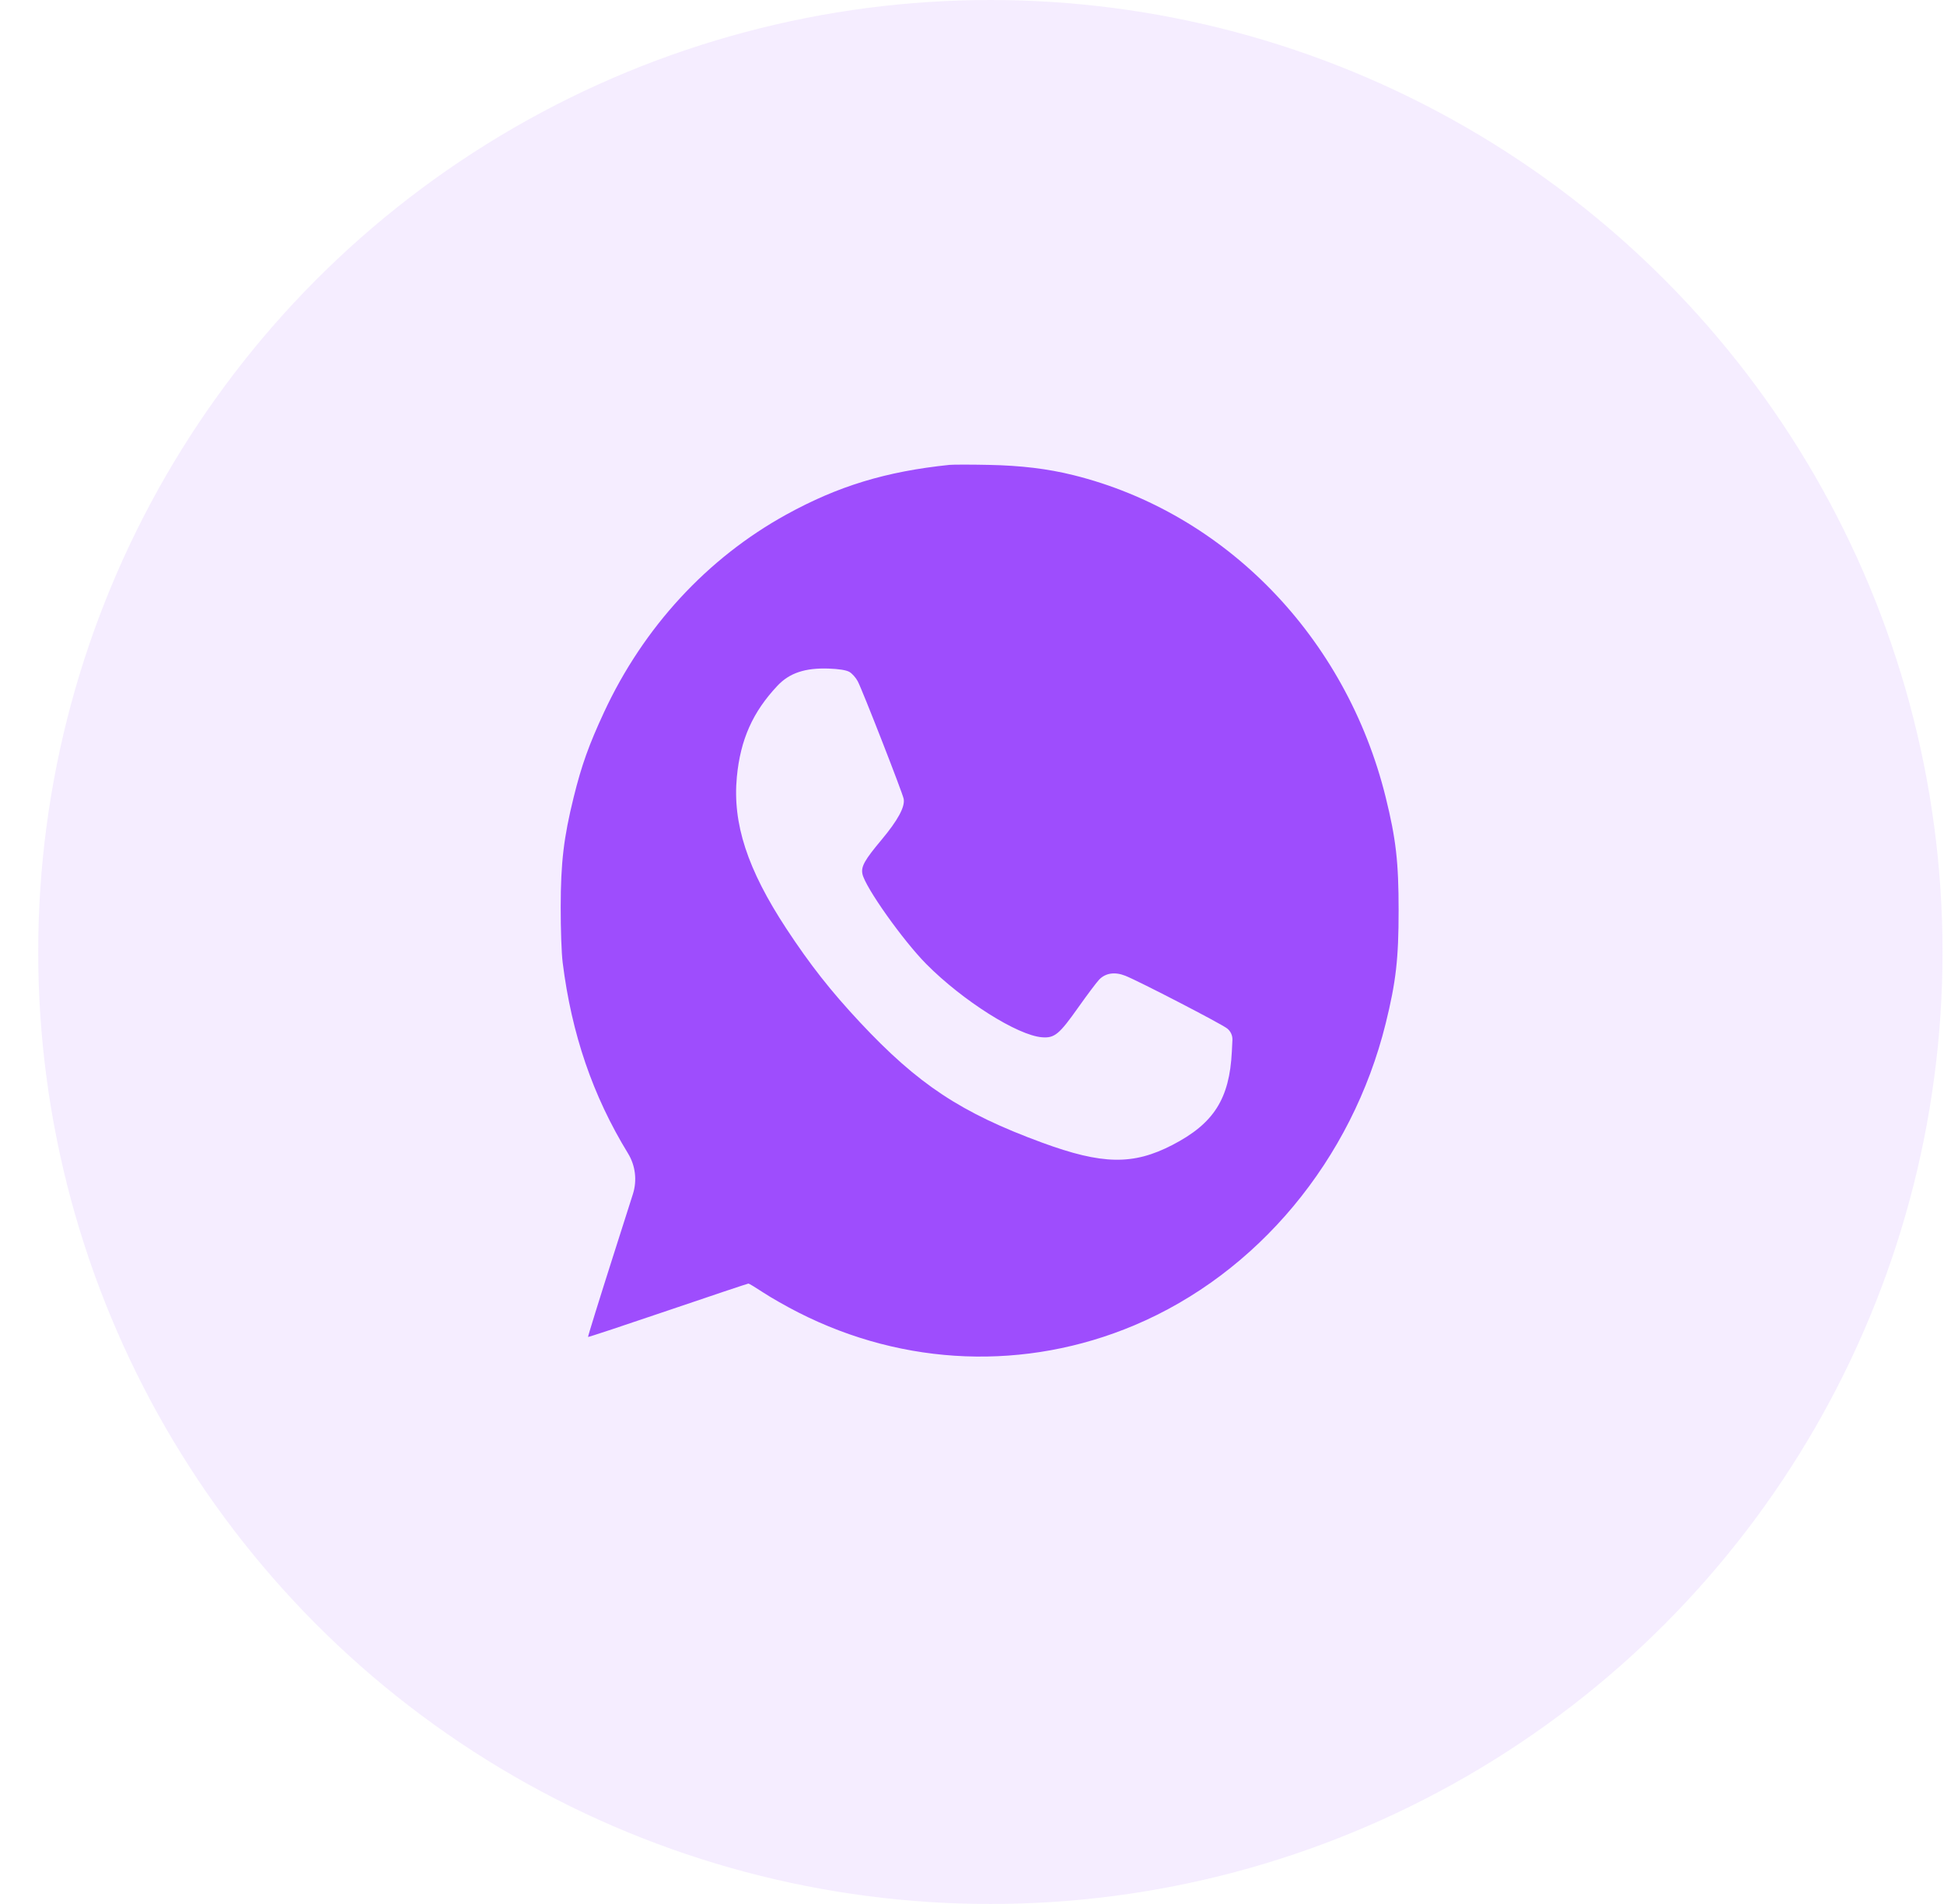
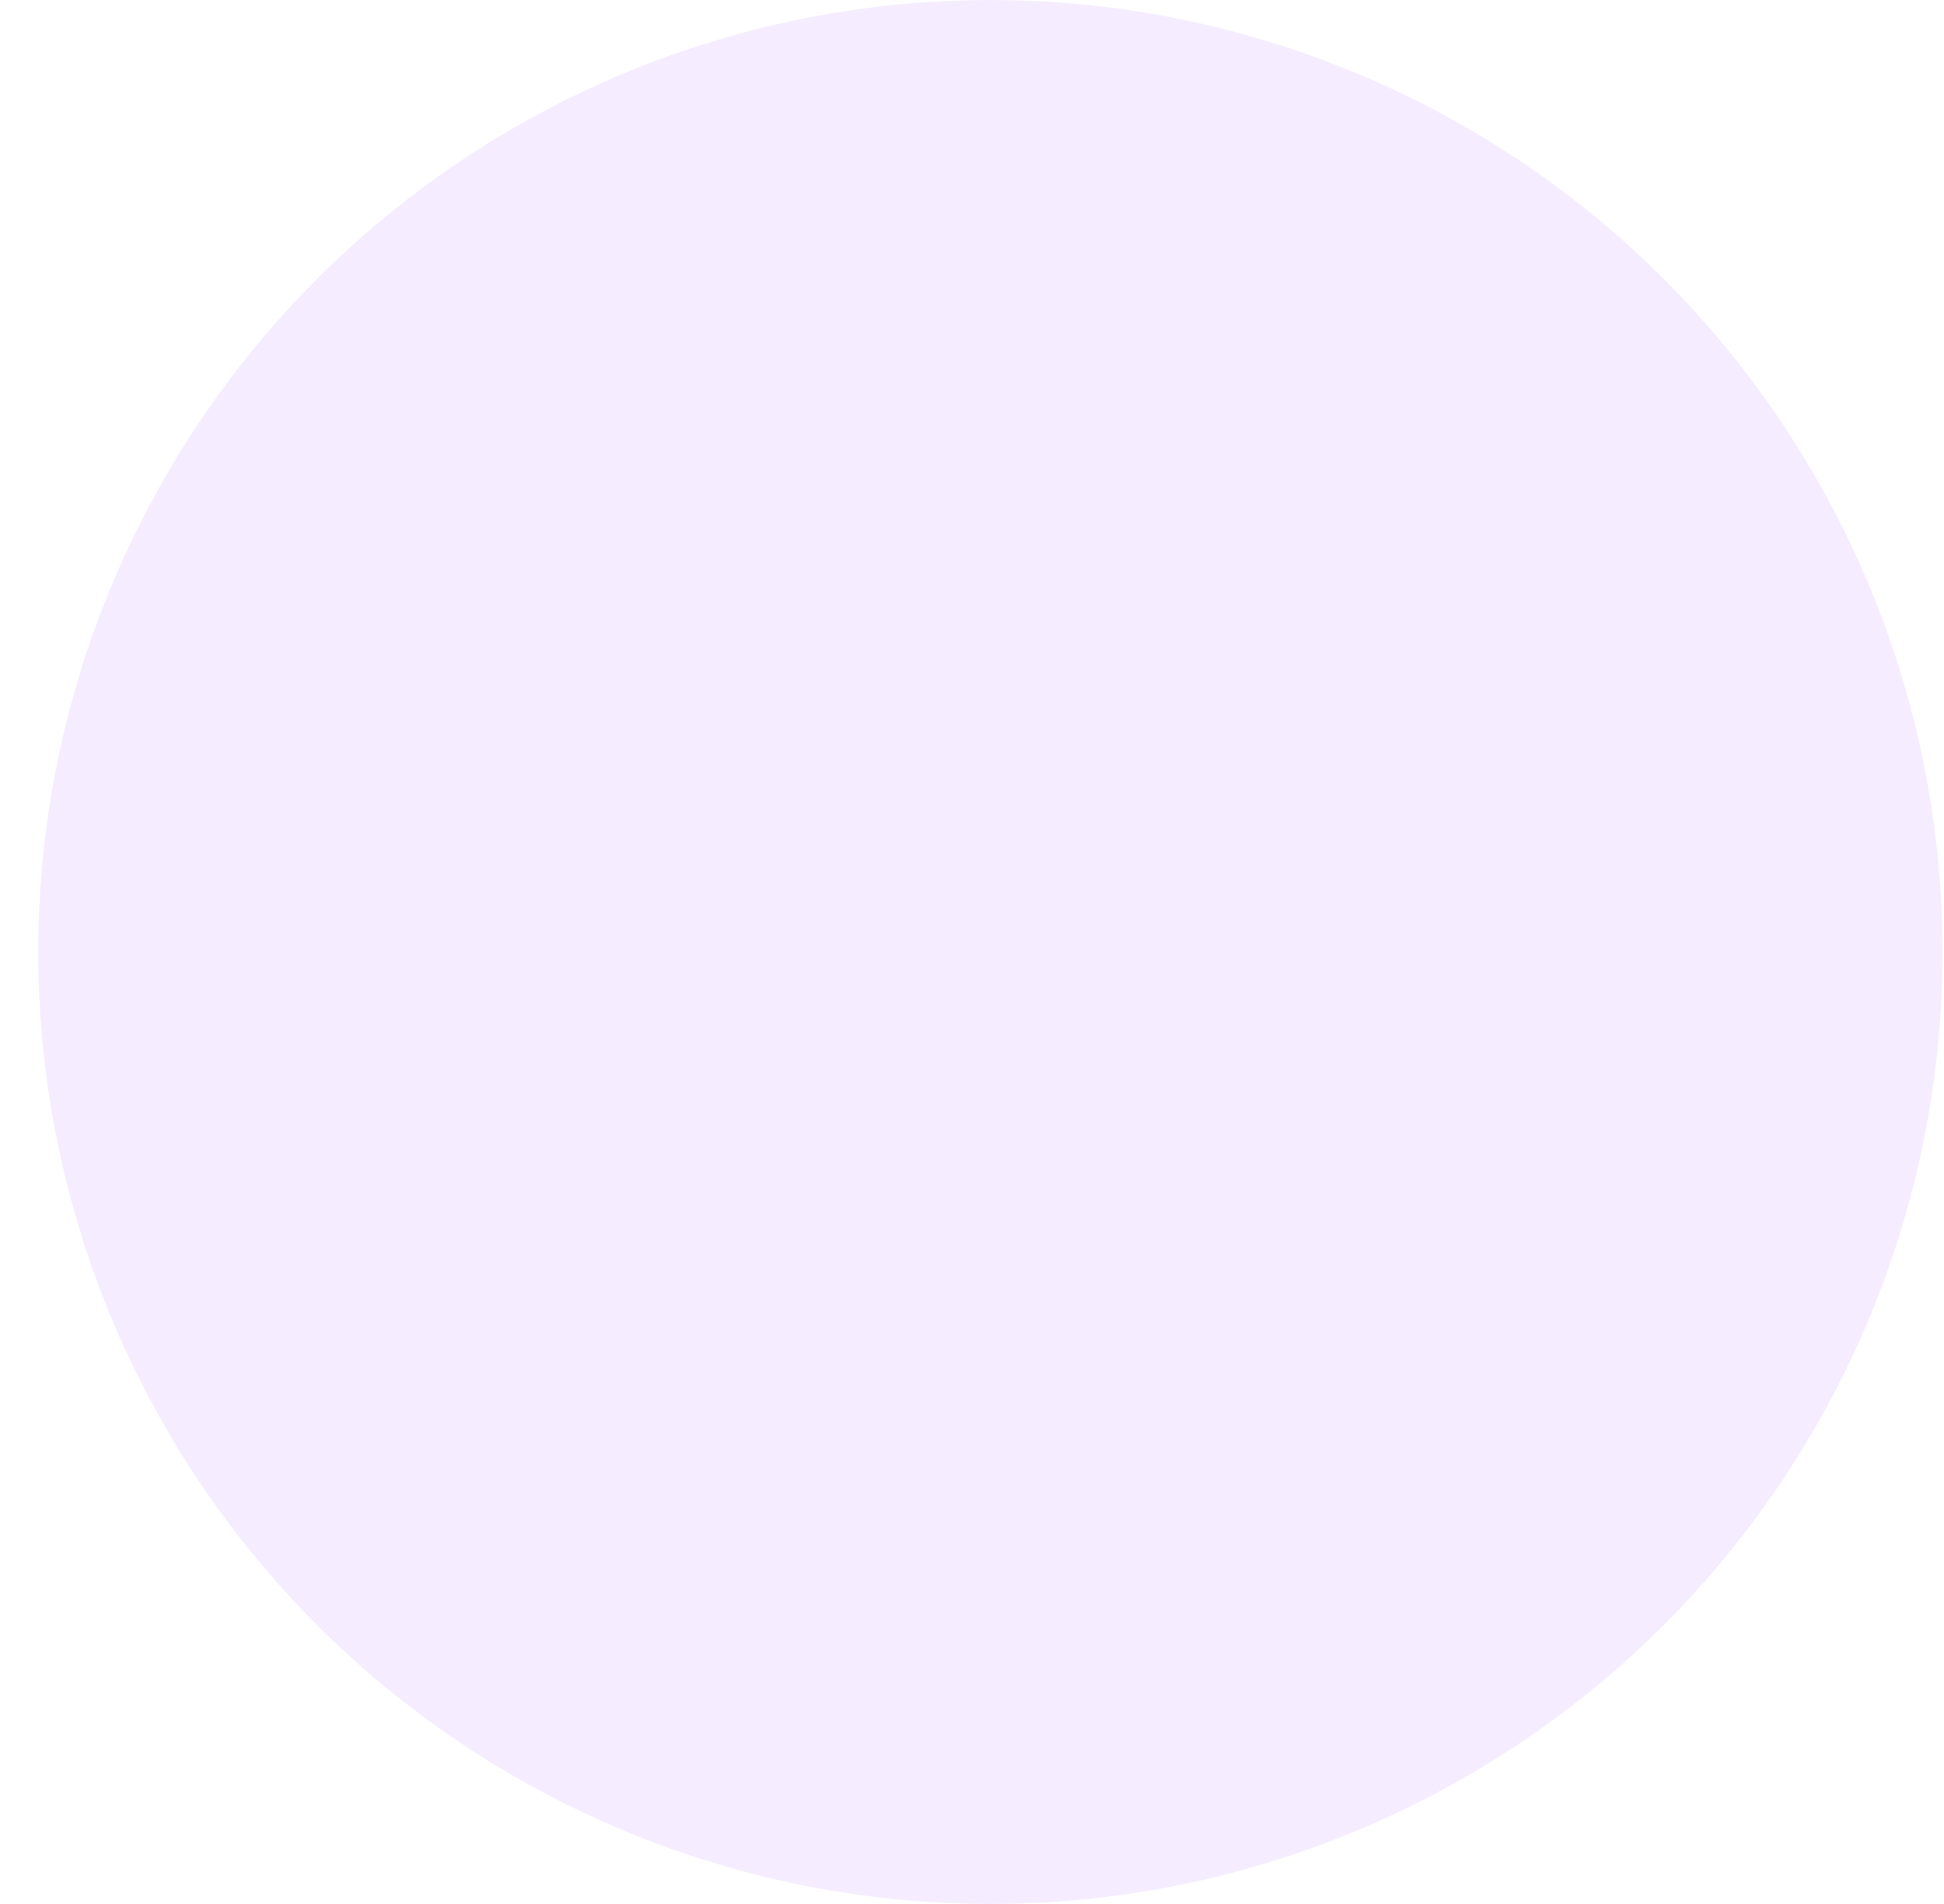
<svg xmlns="http://www.w3.org/2000/svg" width="49" height="48" viewBox="0 0 49 48" fill="none">
  <circle cx="24.963" cy="24" r="24" fill="#9E4DFD" fill-opacity="0.1" />
-   <path fill-rule="evenodd" clip-rule="evenodd" d="M23.929 11.72C22.332 11.886 21.128 12.252 19.822 12.971C17.828 14.069 16.218 15.815 15.223 17.96C14.841 18.784 14.66 19.289 14.46 20.098C14.209 21.116 14.135 21.735 14.133 22.862C14.132 23.423 14.153 24.032 14.183 24.269C14.409 26.071 14.94 27.623 15.829 29.077V29.077C16.017 29.384 16.062 29.759 15.953 30.102L15.467 31.627C15.105 32.762 14.815 33.698 14.822 33.705C14.829 33.713 15.734 33.413 16.833 33.039C17.933 32.665 18.847 32.359 18.865 32.359C18.883 32.359 19.052 32.462 19.242 32.587C19.431 32.712 19.828 32.938 20.124 33.088C22.798 34.449 25.854 34.565 28.592 33.411C31.694 32.103 34.076 29.242 34.927 25.803C35.187 24.75 35.253 24.173 35.253 22.95C35.253 21.728 35.187 21.151 34.927 20.098C33.929 16.064 30.888 12.928 27.051 11.977C26.406 11.817 25.735 11.736 24.921 11.72C24.466 11.71 24.02 11.711 23.929 11.72ZM21.406 16.937C21.475 16.975 21.571 17.082 21.62 17.175C21.743 17.41 22.748 19.985 22.778 20.14C22.815 20.34 22.632 20.678 22.221 21.17C21.792 21.682 21.7 21.847 21.738 22.032C21.807 22.367 22.764 23.716 23.353 24.309C24.267 25.229 25.649 26.103 26.265 26.15C26.582 26.174 26.697 26.079 27.181 25.394C27.401 25.083 27.636 24.77 27.702 24.7C27.862 24.53 28.099 24.494 28.364 24.599C28.705 24.734 30.787 25.812 30.933 25.929V25.929C31.021 26 31.07 26.108 31.064 26.221L31.05 26.507C30.991 27.703 30.596 28.324 29.553 28.864C28.561 29.378 27.784 29.364 26.264 28.805C24.224 28.055 23.141 27.339 21.674 25.77C20.94 24.984 20.418 24.32 19.821 23.412C18.838 21.915 18.461 20.759 18.573 19.586C18.663 18.645 18.972 17.951 19.597 17.287C19.899 16.966 20.294 16.834 20.889 16.855C21.141 16.864 21.326 16.893 21.406 16.937Z" fill="#9E4DFD" />
</svg>